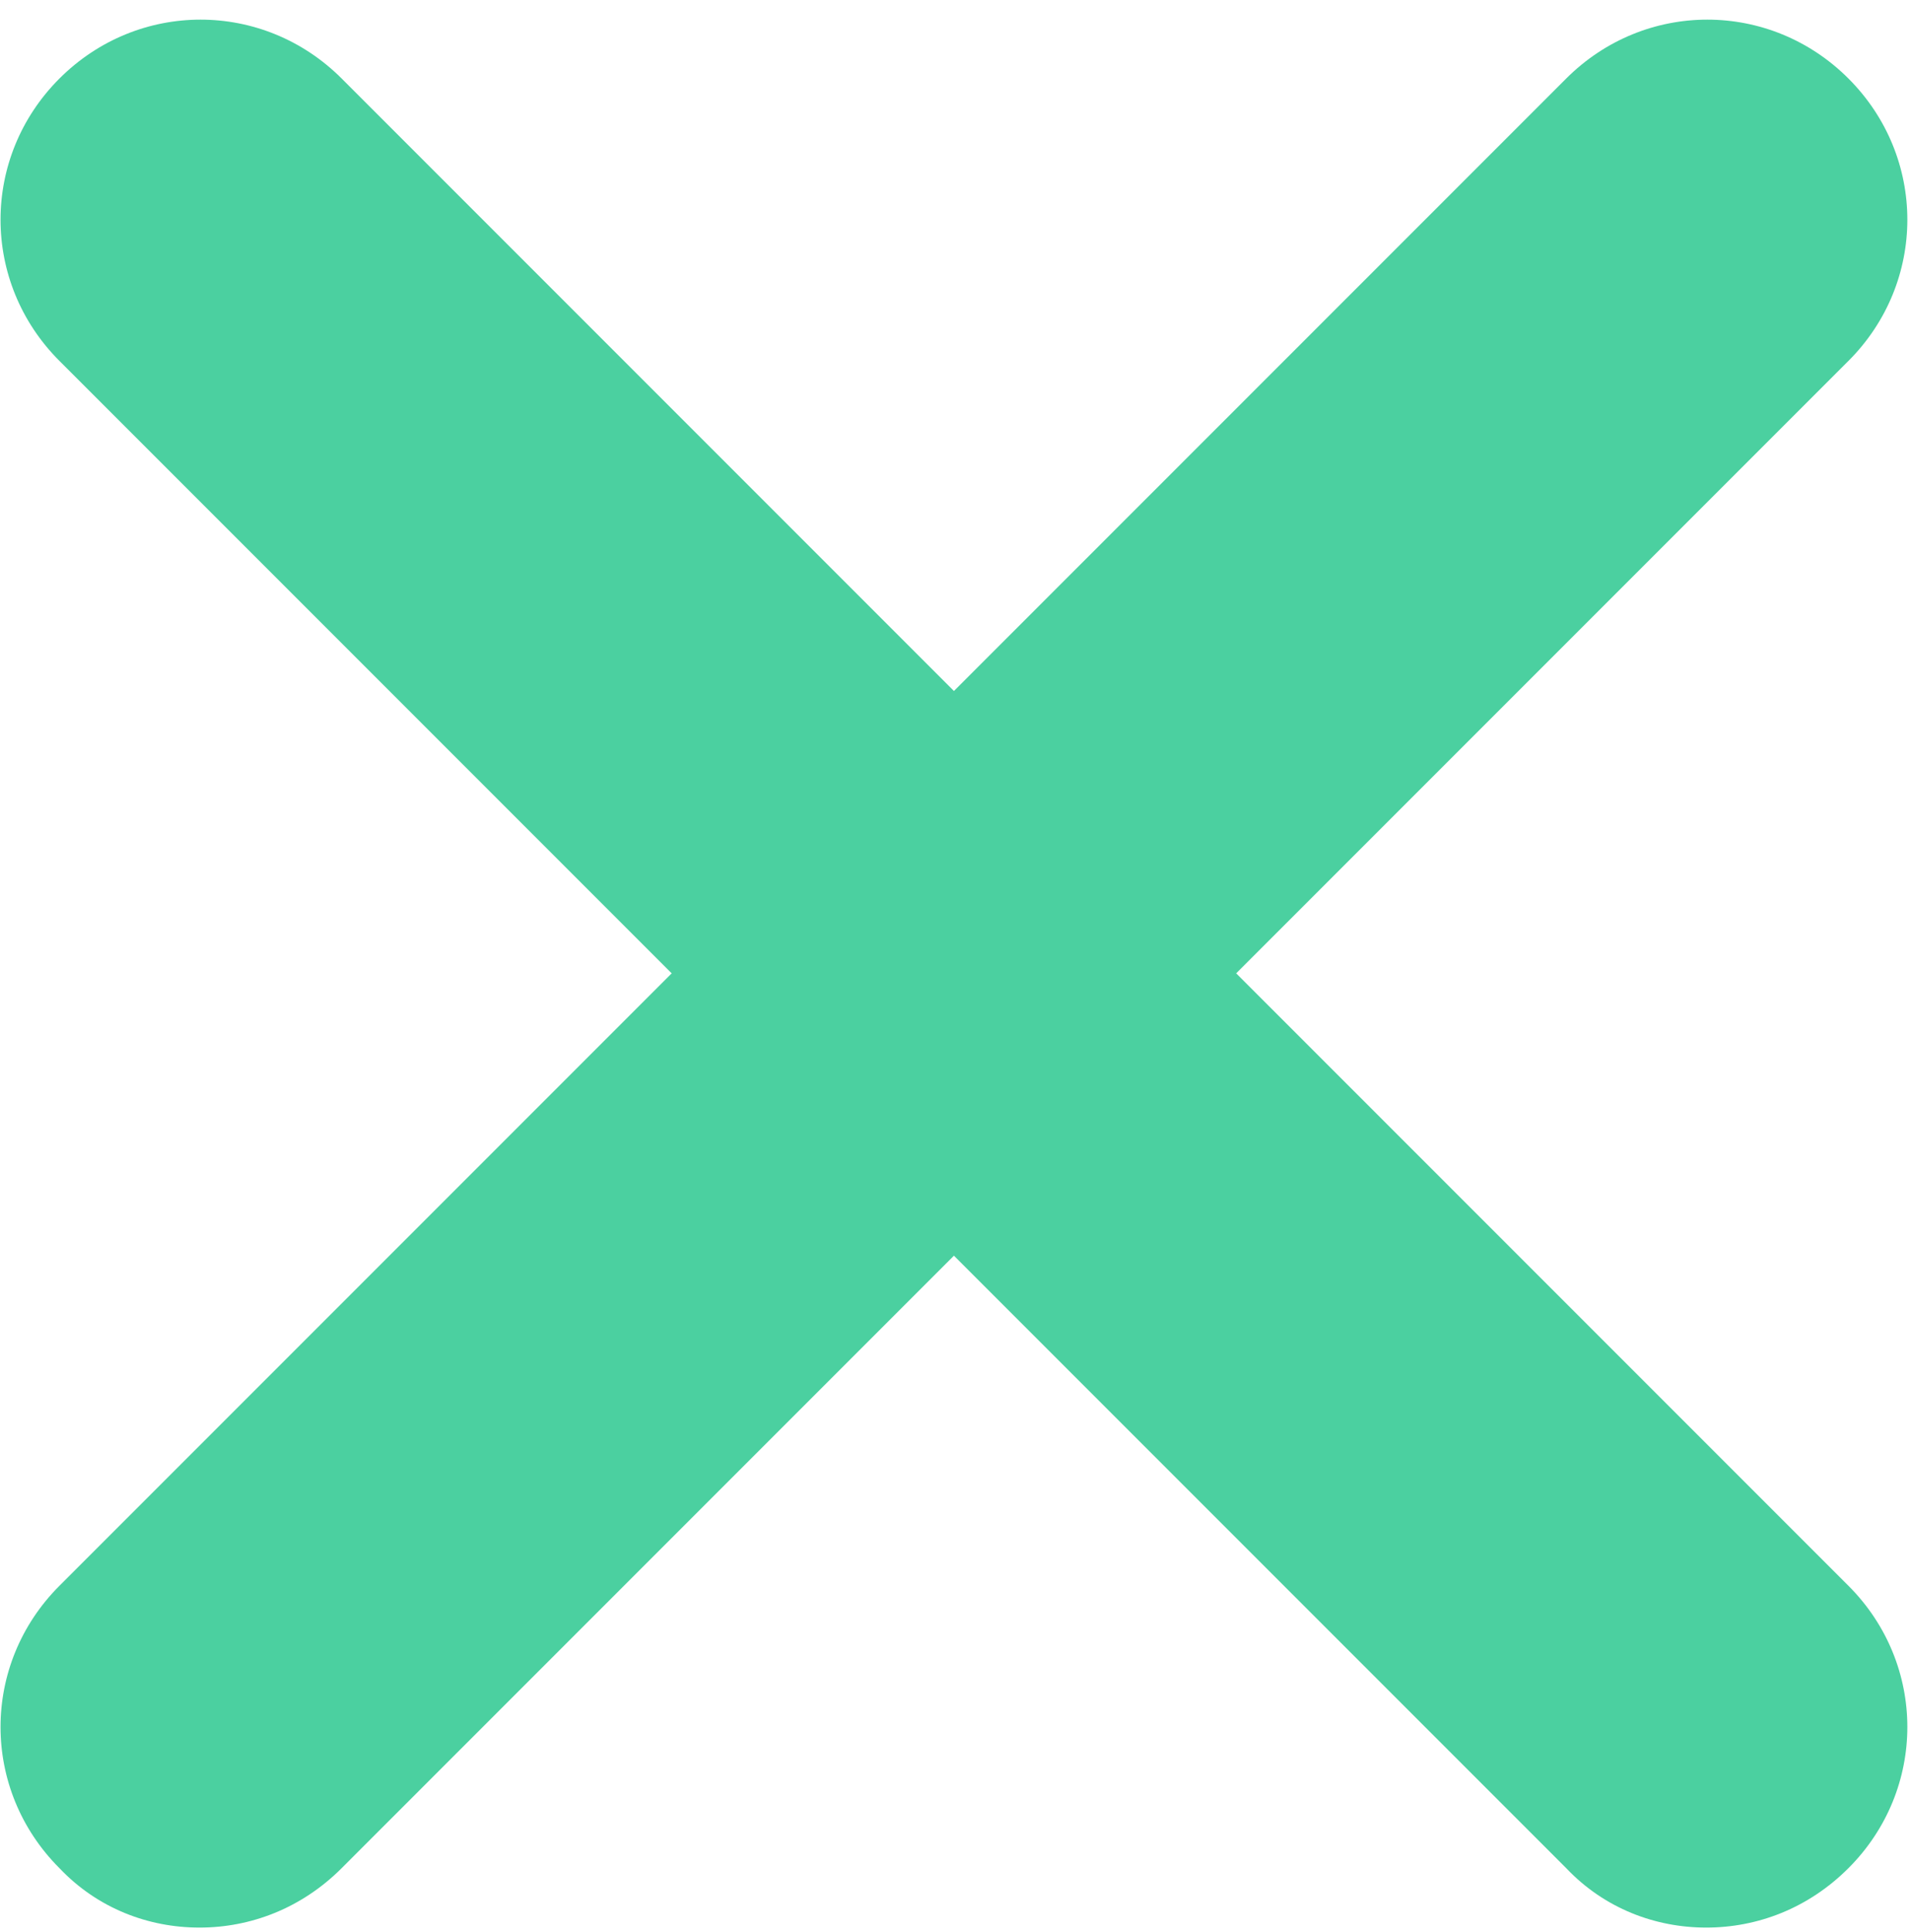
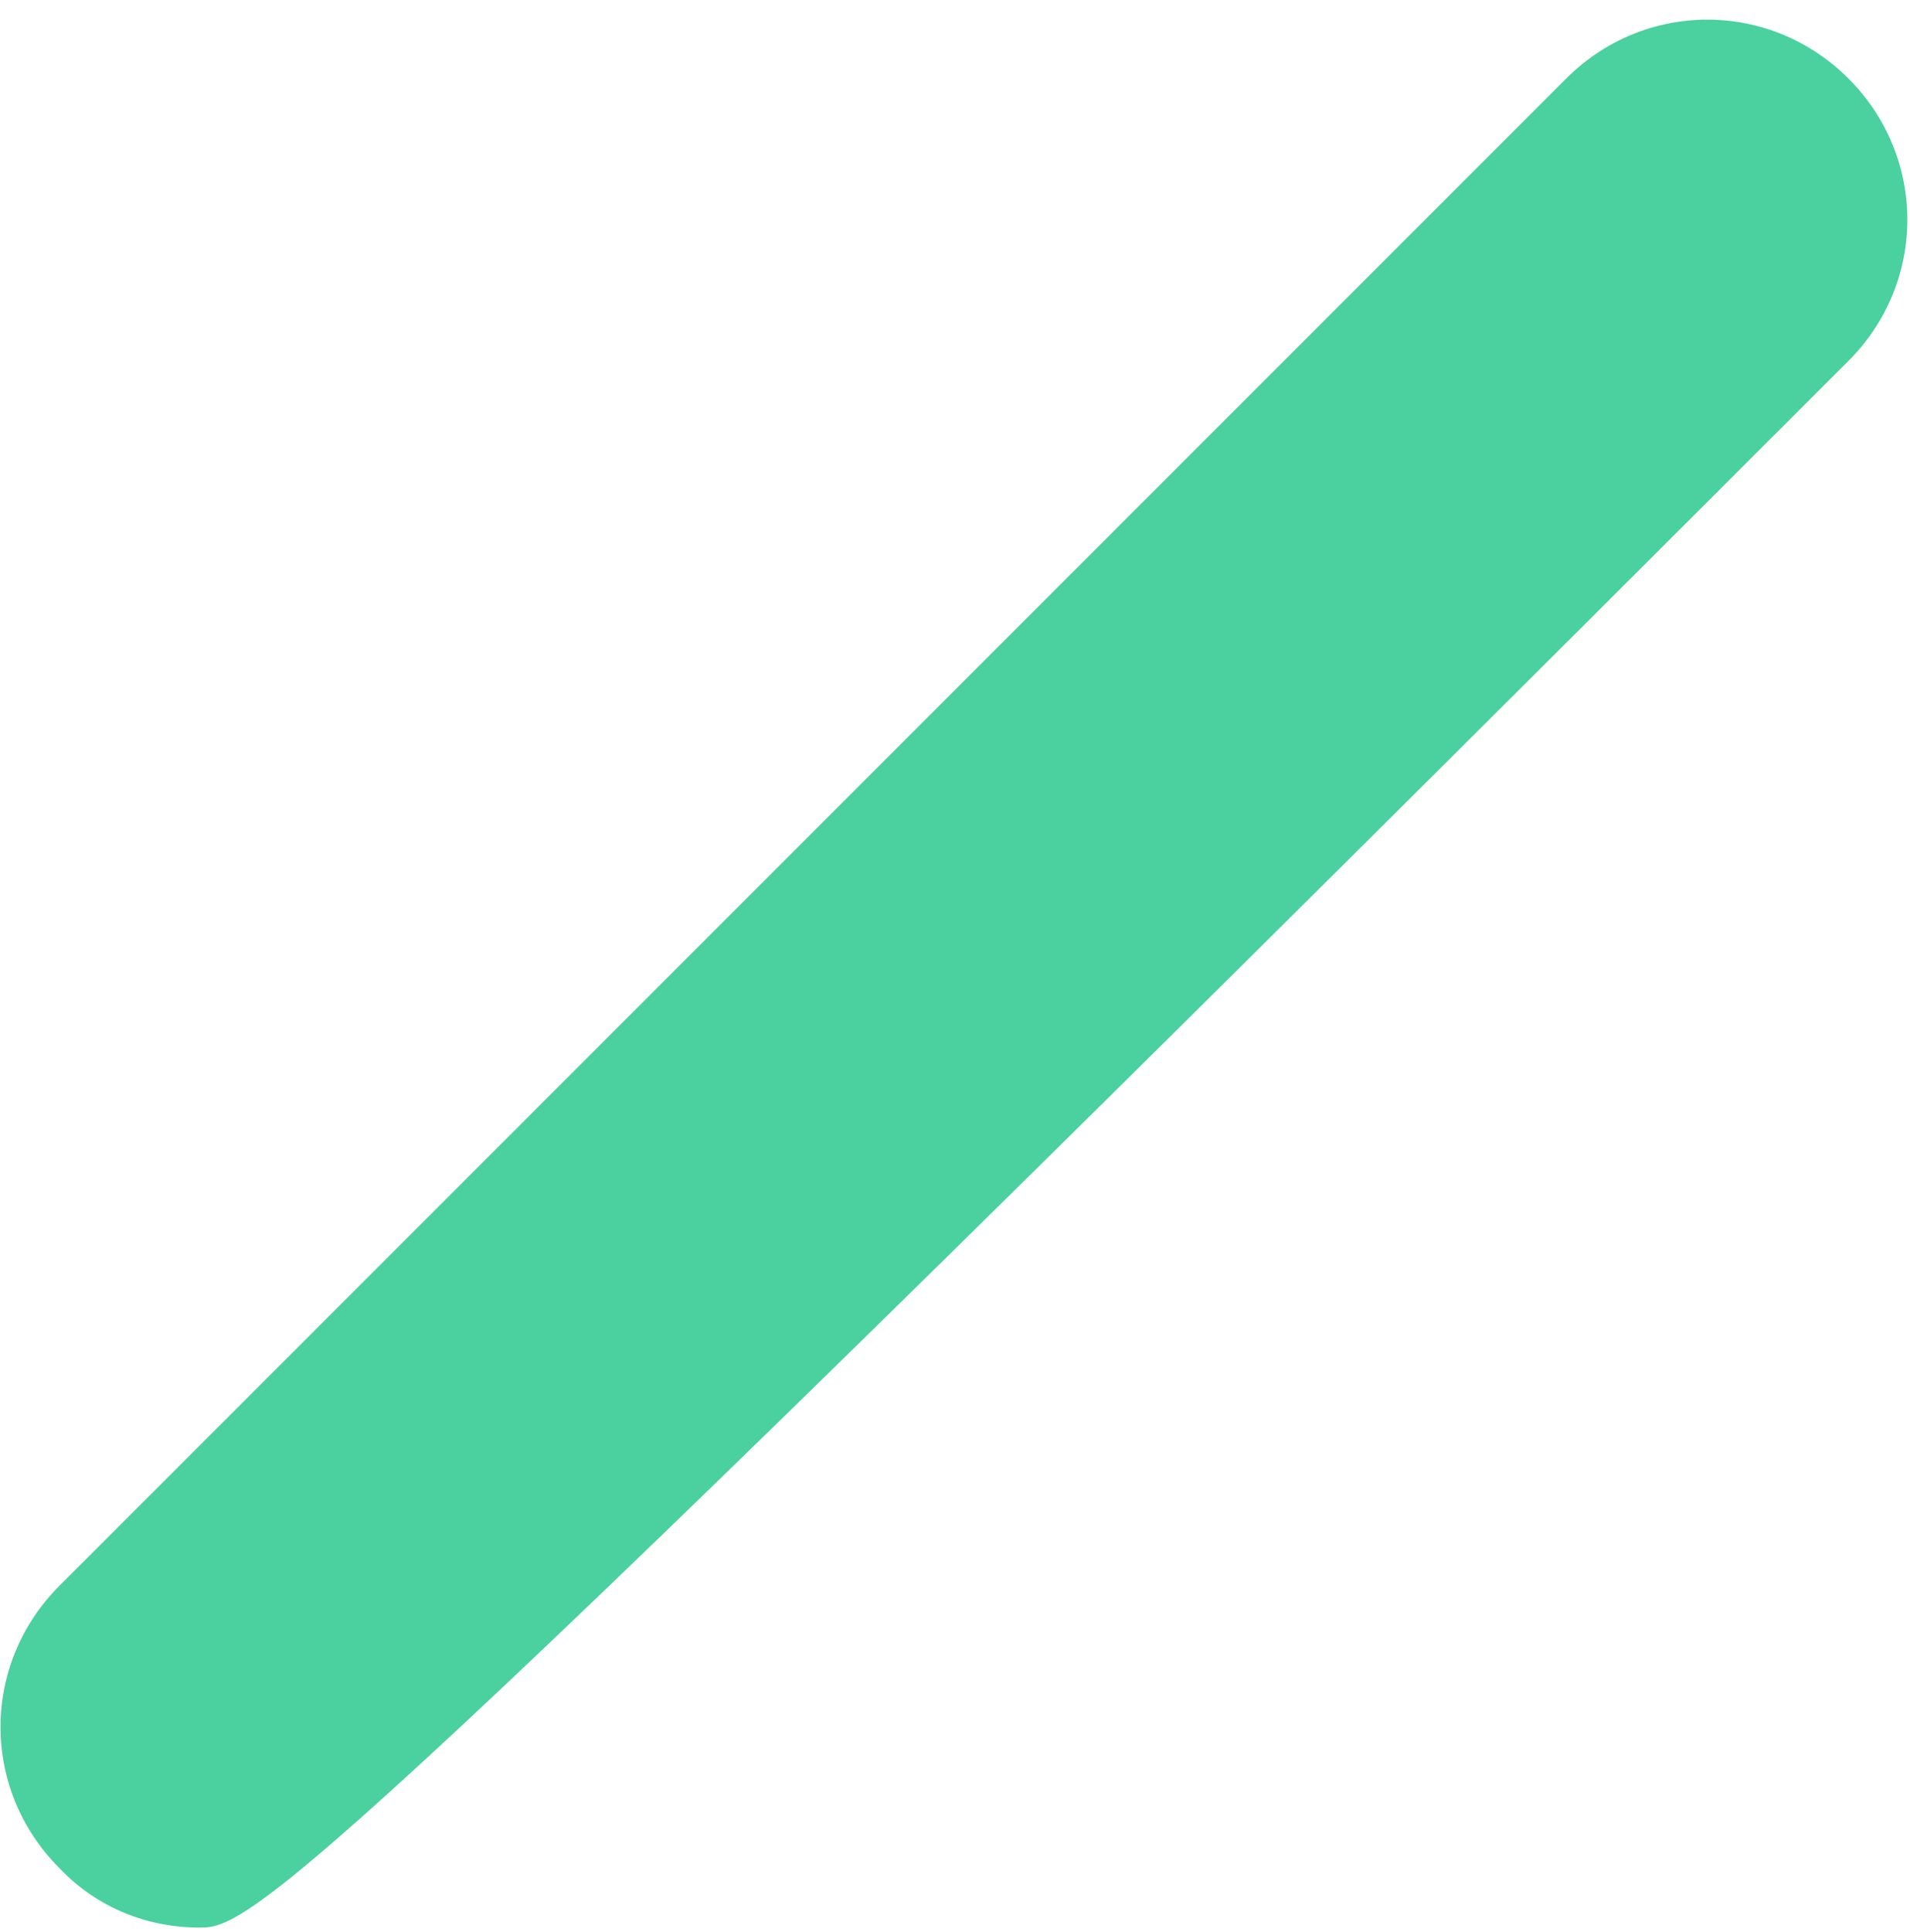
<svg xmlns="http://www.w3.org/2000/svg" width="90" height="91" viewBox="0 0 90 91" fill="none">
-   <path d="M80.4 90.8C78 90.8 75.6 89.9 73.8 88L2.8 17C-0.9 13.3 -0.9 7.4 2.8 3.7C6.5 -0 12.4 -0 16.1 3.7L87.1 74.7C90.8 78.4 90.8 84.3 87.1 88C85.2 89.9 82.8 90.8 80.4 90.8Z" fill="#4BD0A0" />
-   <path d="M9.4 90.8C7 90.8 4.6 89.9 2.8 88C-0.9 84.3 -0.9 78.4 2.8 74.7L73.8 3.7C77.5 -0 83.4 -0 87.1 3.7C90.8 7.4 90.8 13.3 87.1 17L16.1 88C14.2 89.9 11.8 90.8 9.4 90.8Z" fill="#4BD0A0" />
+   <path d="M9.4 90.8C7 90.8 4.6 89.9 2.8 88C-0.9 84.3 -0.9 78.4 2.8 74.7L73.8 3.7C77.5 -0 83.4 -0 87.1 3.7C90.8 7.4 90.8 13.3 87.1 17C14.2 89.9 11.8 90.8 9.4 90.8Z" fill="#4BD0A0" />
</svg>